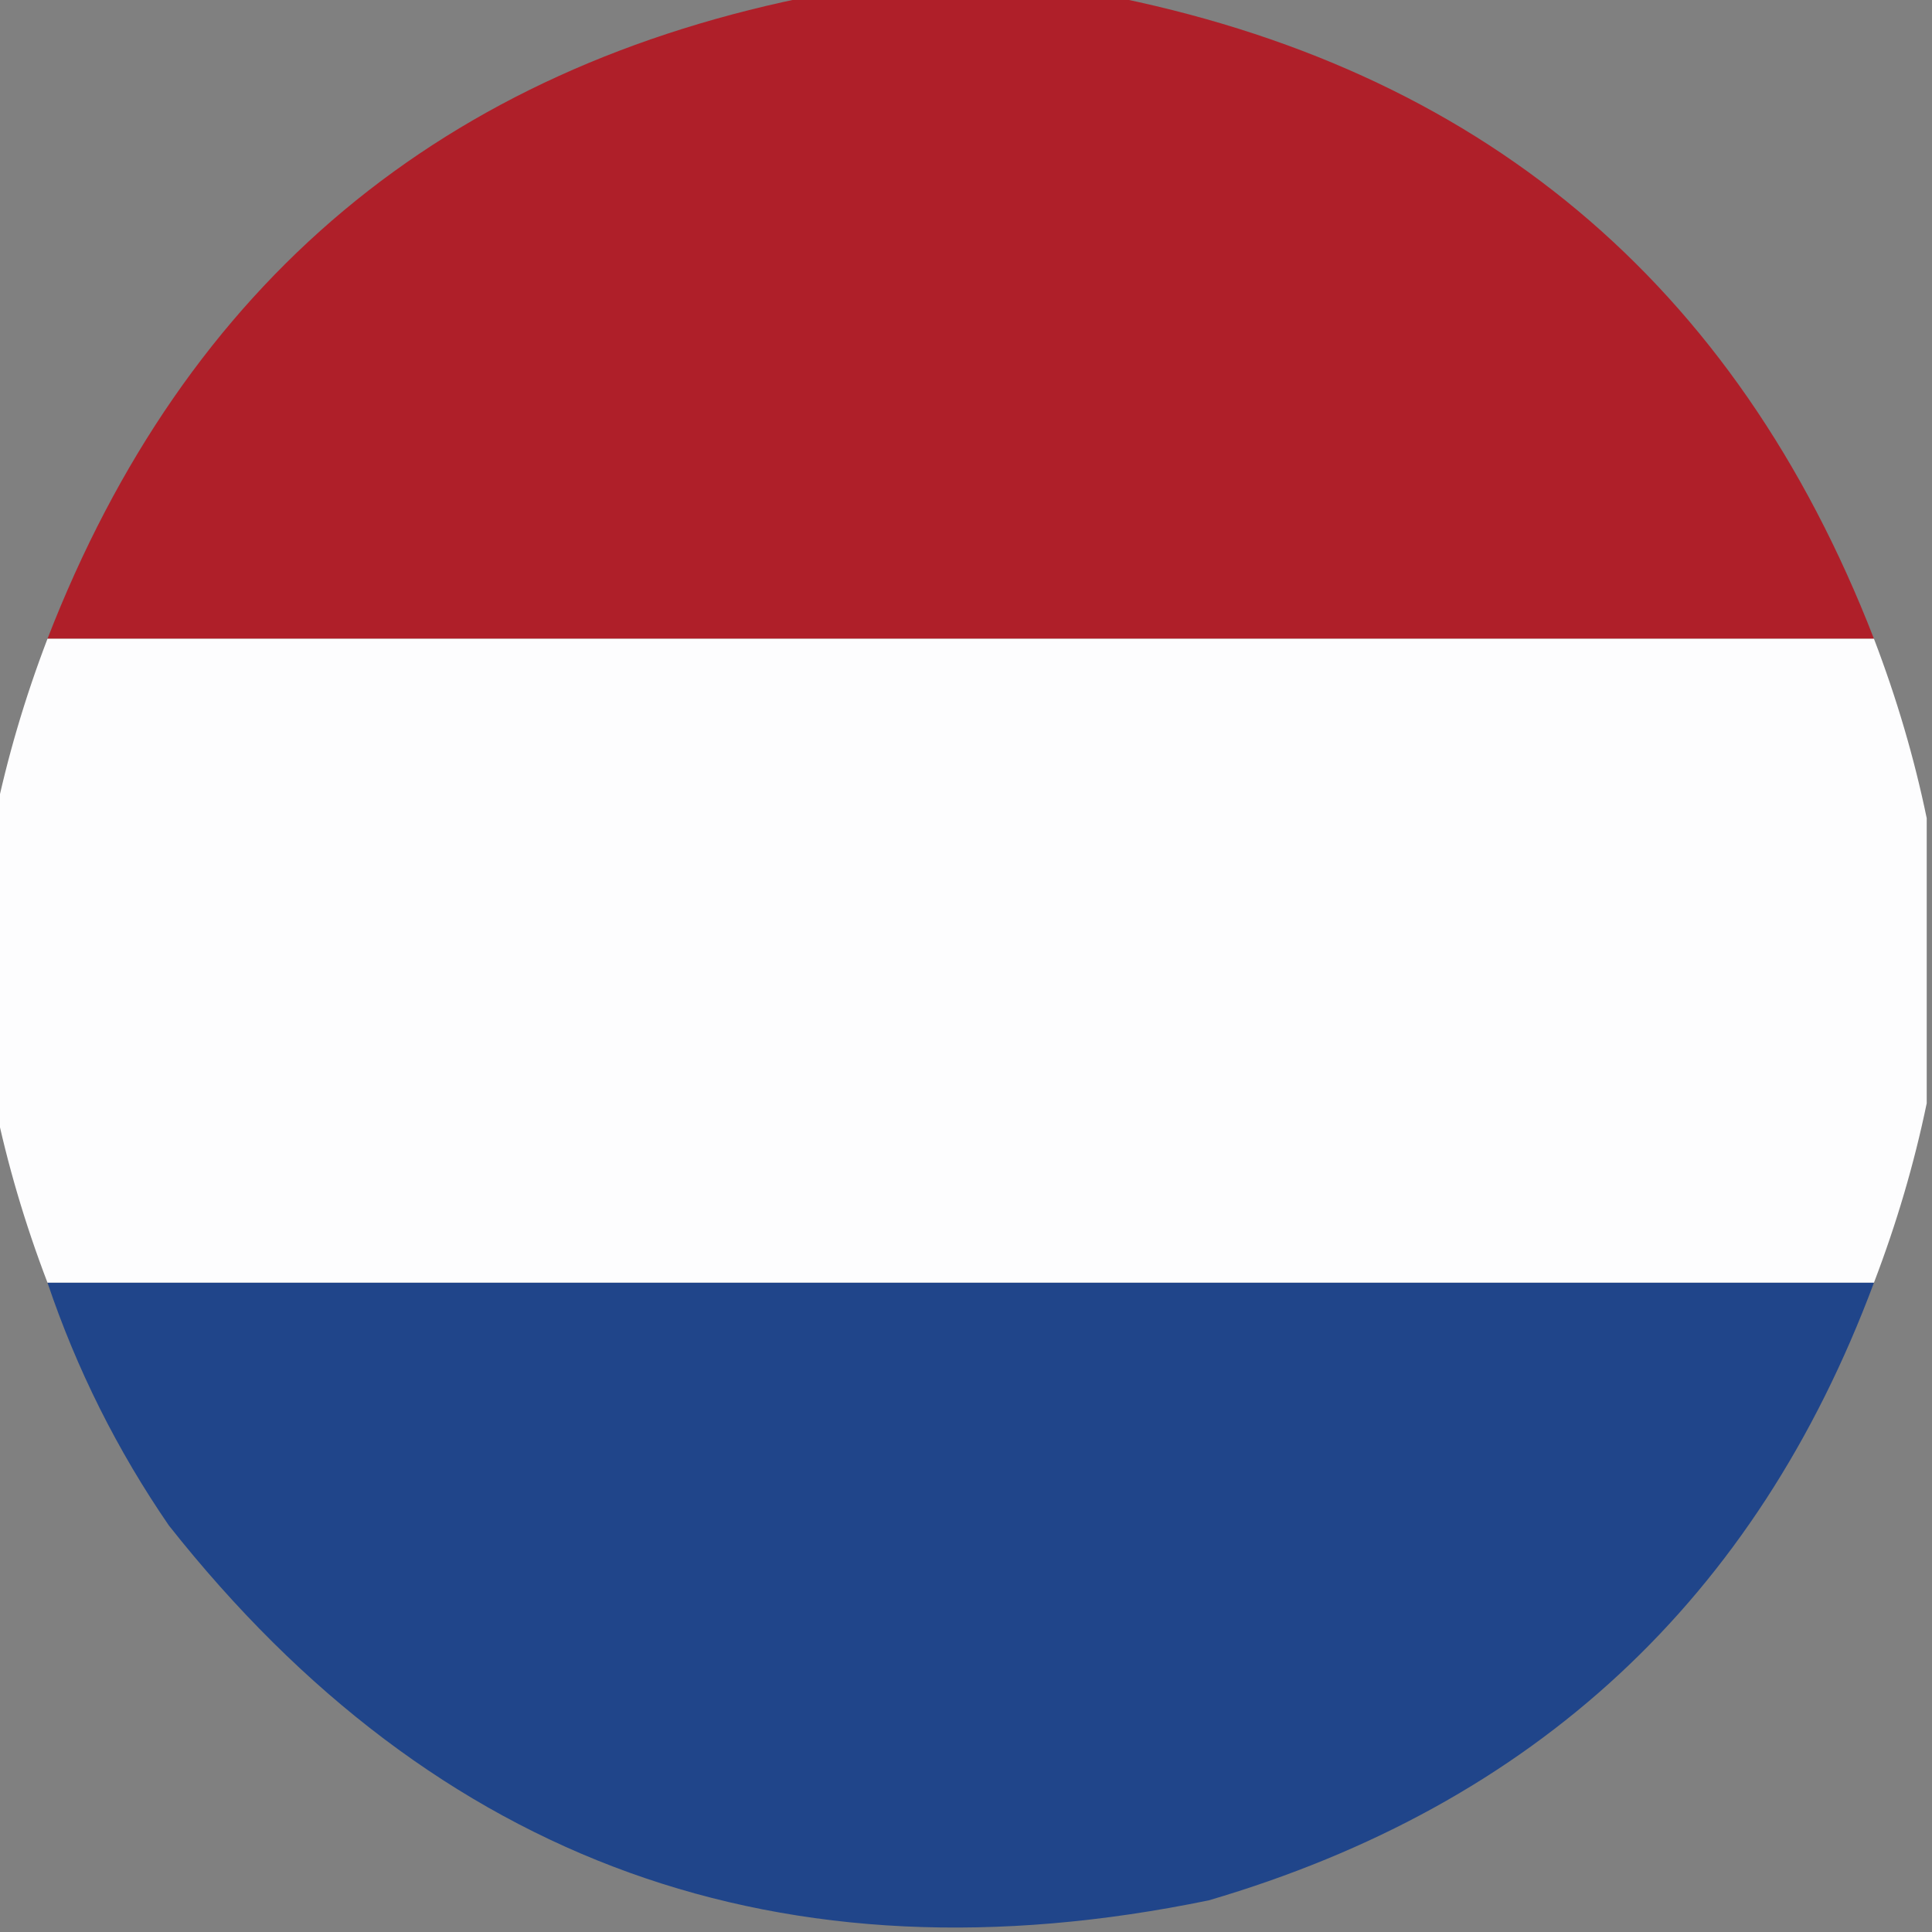
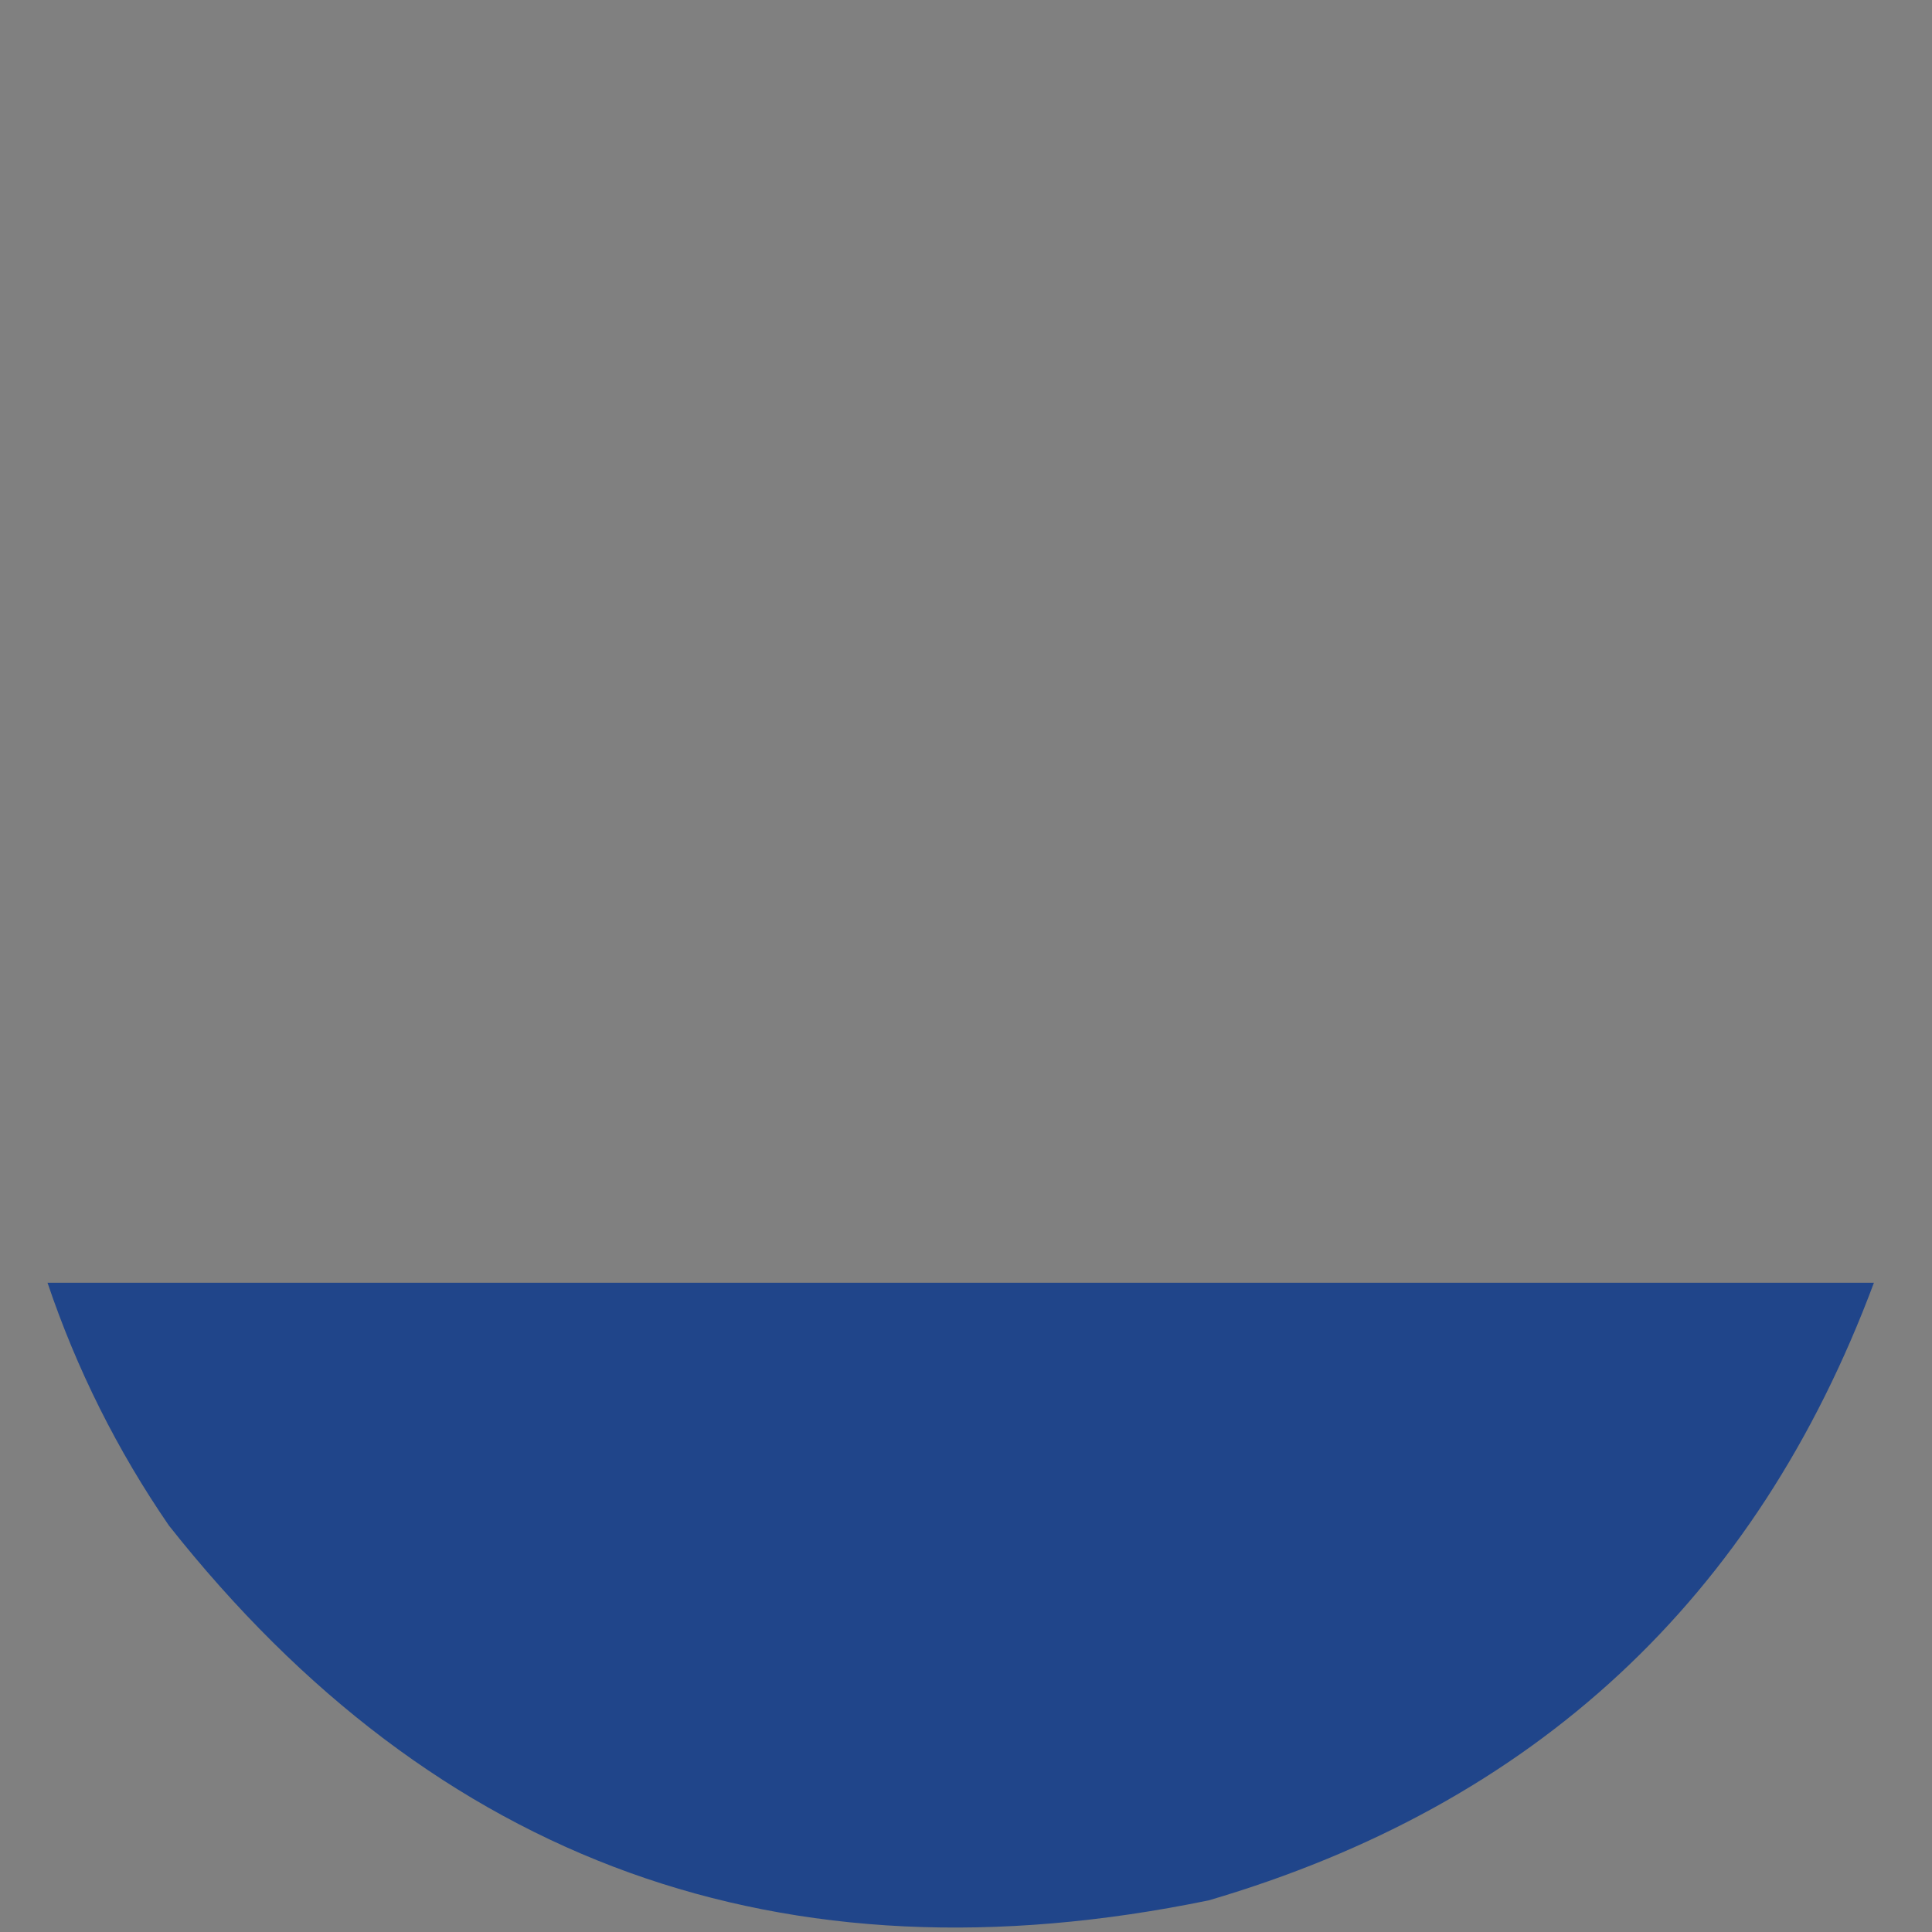
<svg xmlns="http://www.w3.org/2000/svg" version="1.1" width="183px" height="183px" style="shape-rendering:geometricPrecision; text-rendering:geometricPrecision; image-rendering:optimizeQuality; fill-rule:evenodd; clip-rule:evenodd">
  <rect width="100%" height="100%" fill="#808080" stroke="none" />
  <g>
-     <path style="opacity:0.992" fill="#af1f29" d="M 77.5,-0.5 C 86.5,-0.5 95.5,-0.5 104.5,-0.5C 140.075,6.41 164.408,26.744 177.5,60.5C 119.833,60.5 62.167,60.5 4.5,60.5C 17.592,26.744 41.925,6.41 77.5,-0.5 Z" />
-   </g>
+     </g>
  <g>
-     <path style="opacity:0.995" fill="#fdfdfe" d="M 4.5,60.5 C 62.167,60.5 119.833,60.5 177.5,60.5C 179.652,66.126 181.319,71.793 182.5,77.5C 182.5,86.5 182.5,95.5 182.5,104.5C 181.319,110.207 179.652,115.874 177.5,121.5C 119.833,121.5 62.167,121.5 4.5,121.5C 2.348,115.874 0.681,110.207 -0.5,104.5C -0.5,95.5 -0.5,86.5 -0.5,77.5C 0.681,71.793 2.348,66.126 4.5,60.5 Z" />
-   </g>
+     </g>
  <g>
    <path style="opacity:0.993" fill="#20458a" d="M 4.5,121.5 C 62.167,121.5 119.833,121.5 177.5,121.5C 166.329,151.445 145.329,170.945 114.5,180C 74.132,188.327 41.299,176.494 16,144.5C 11.101,137.369 7.268,129.702 4.5,121.5 Z" />
  </g>
</svg>